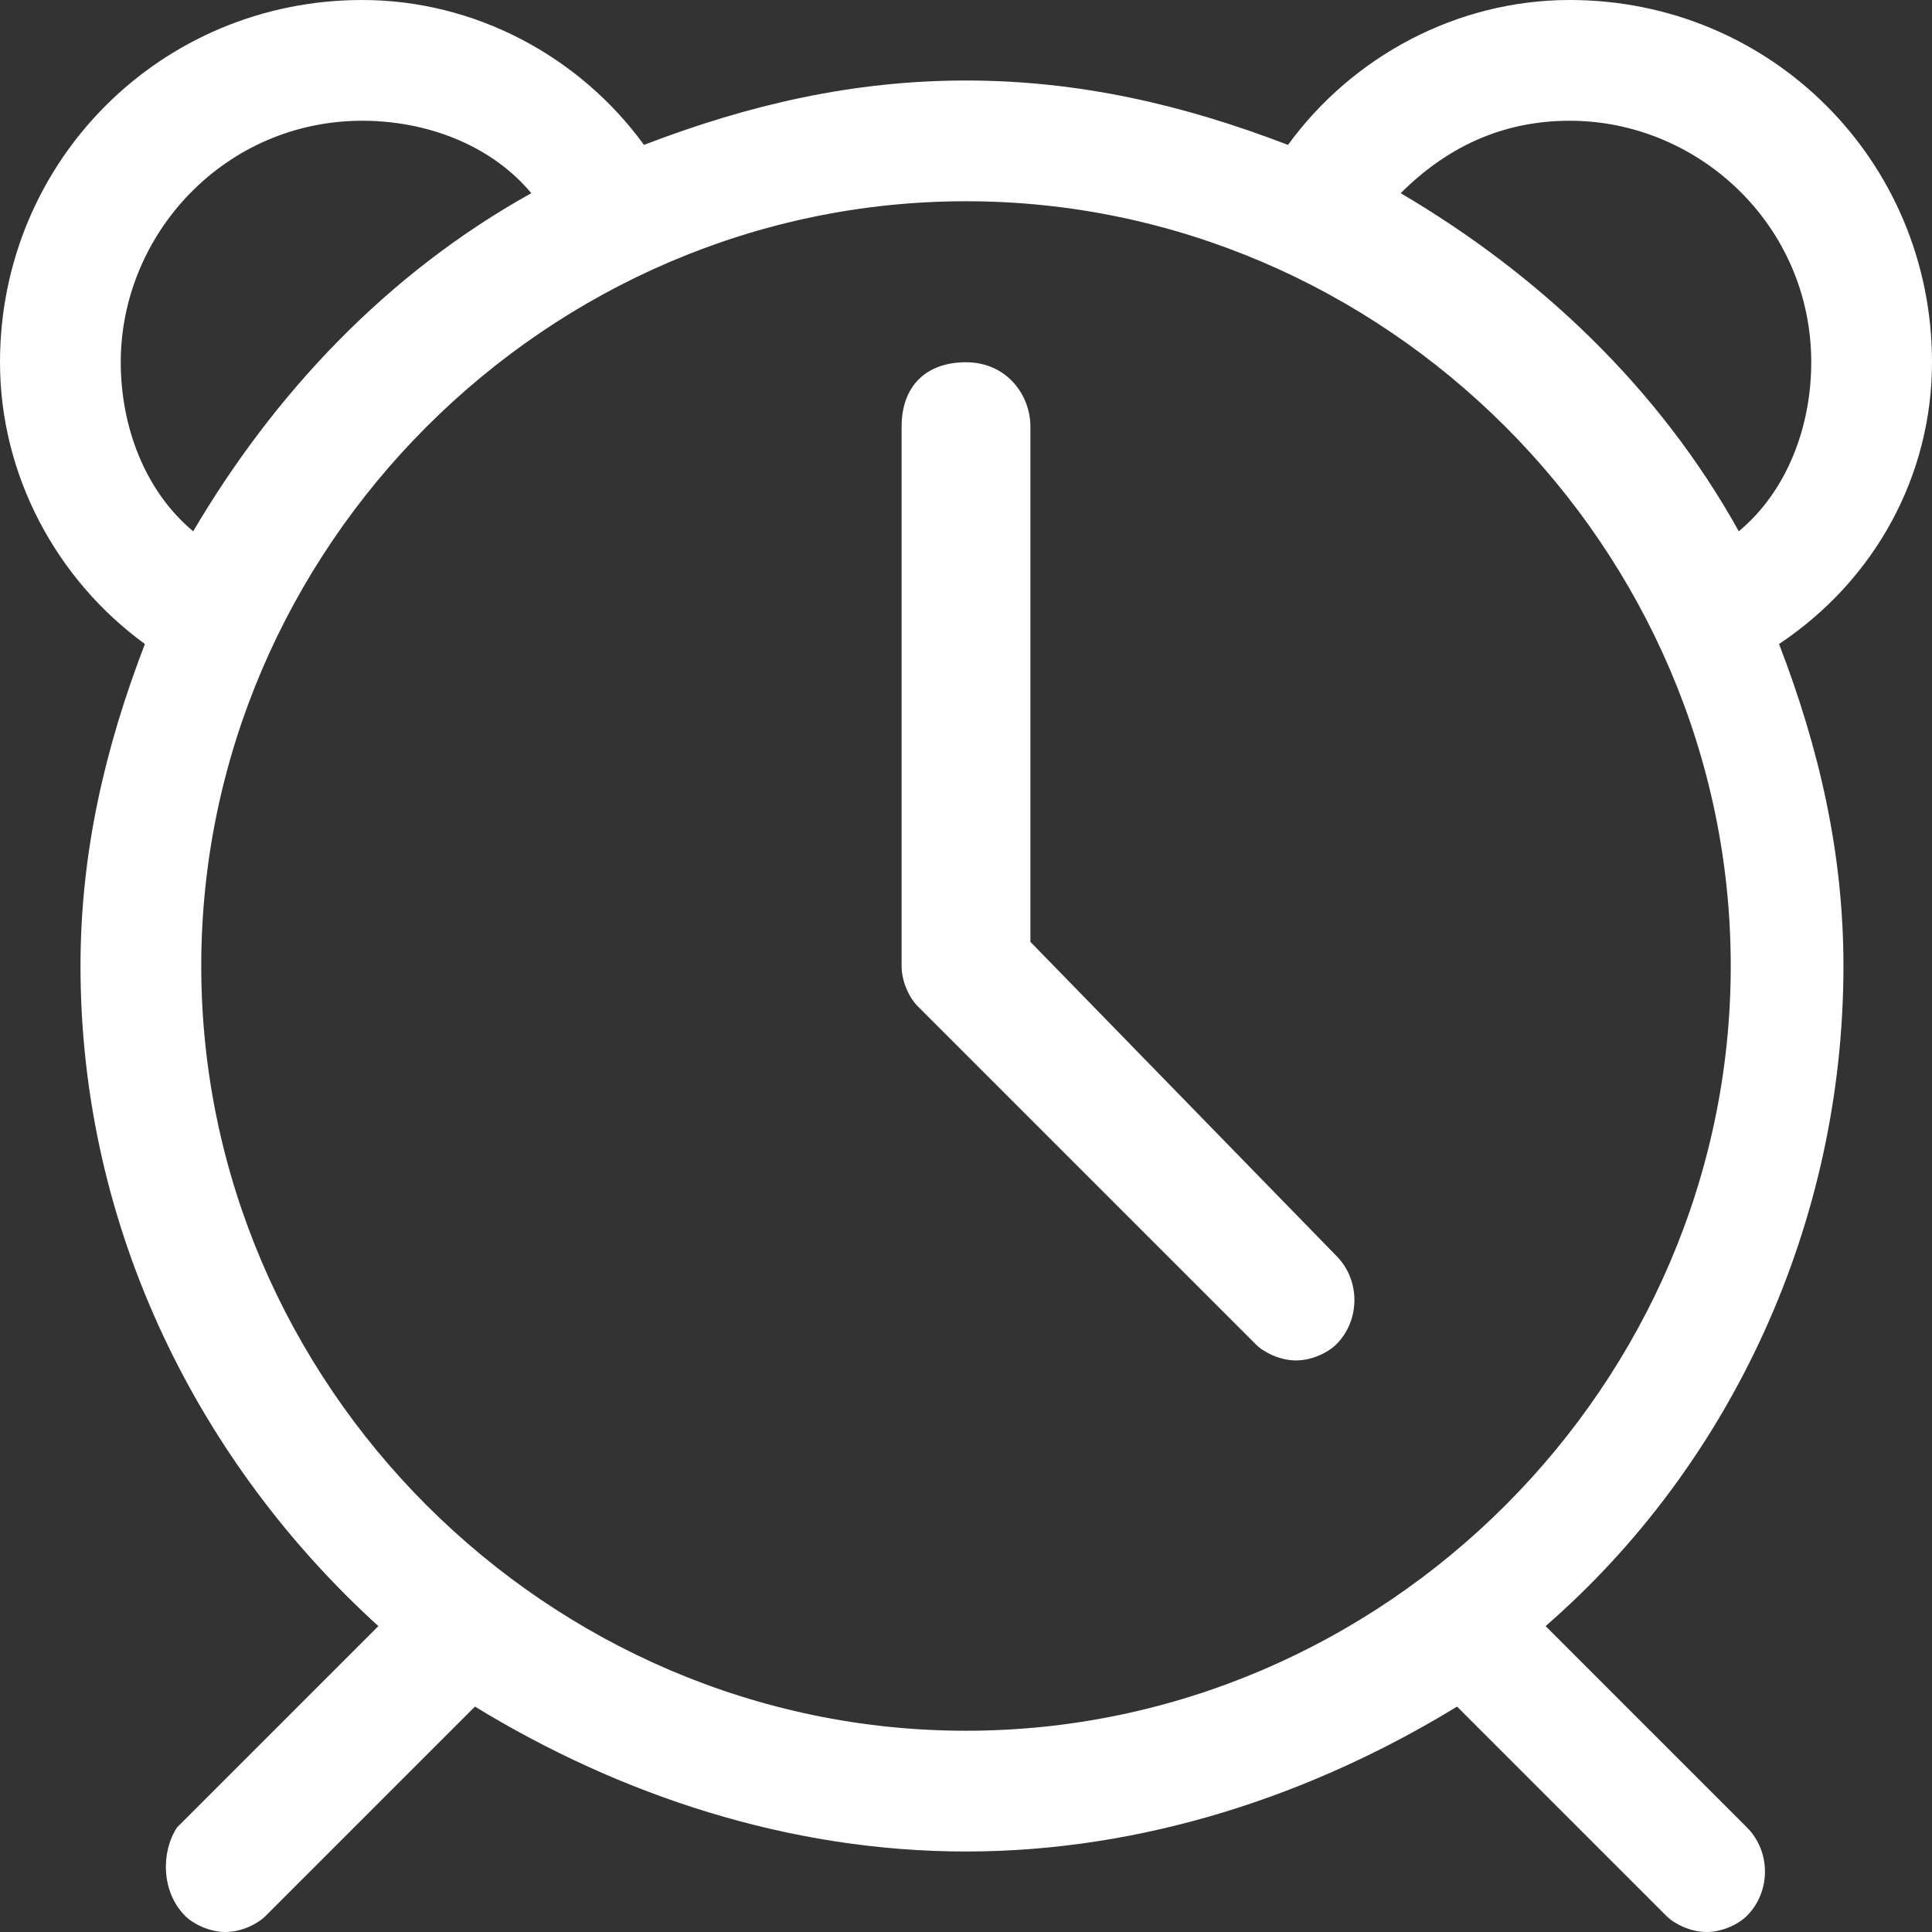
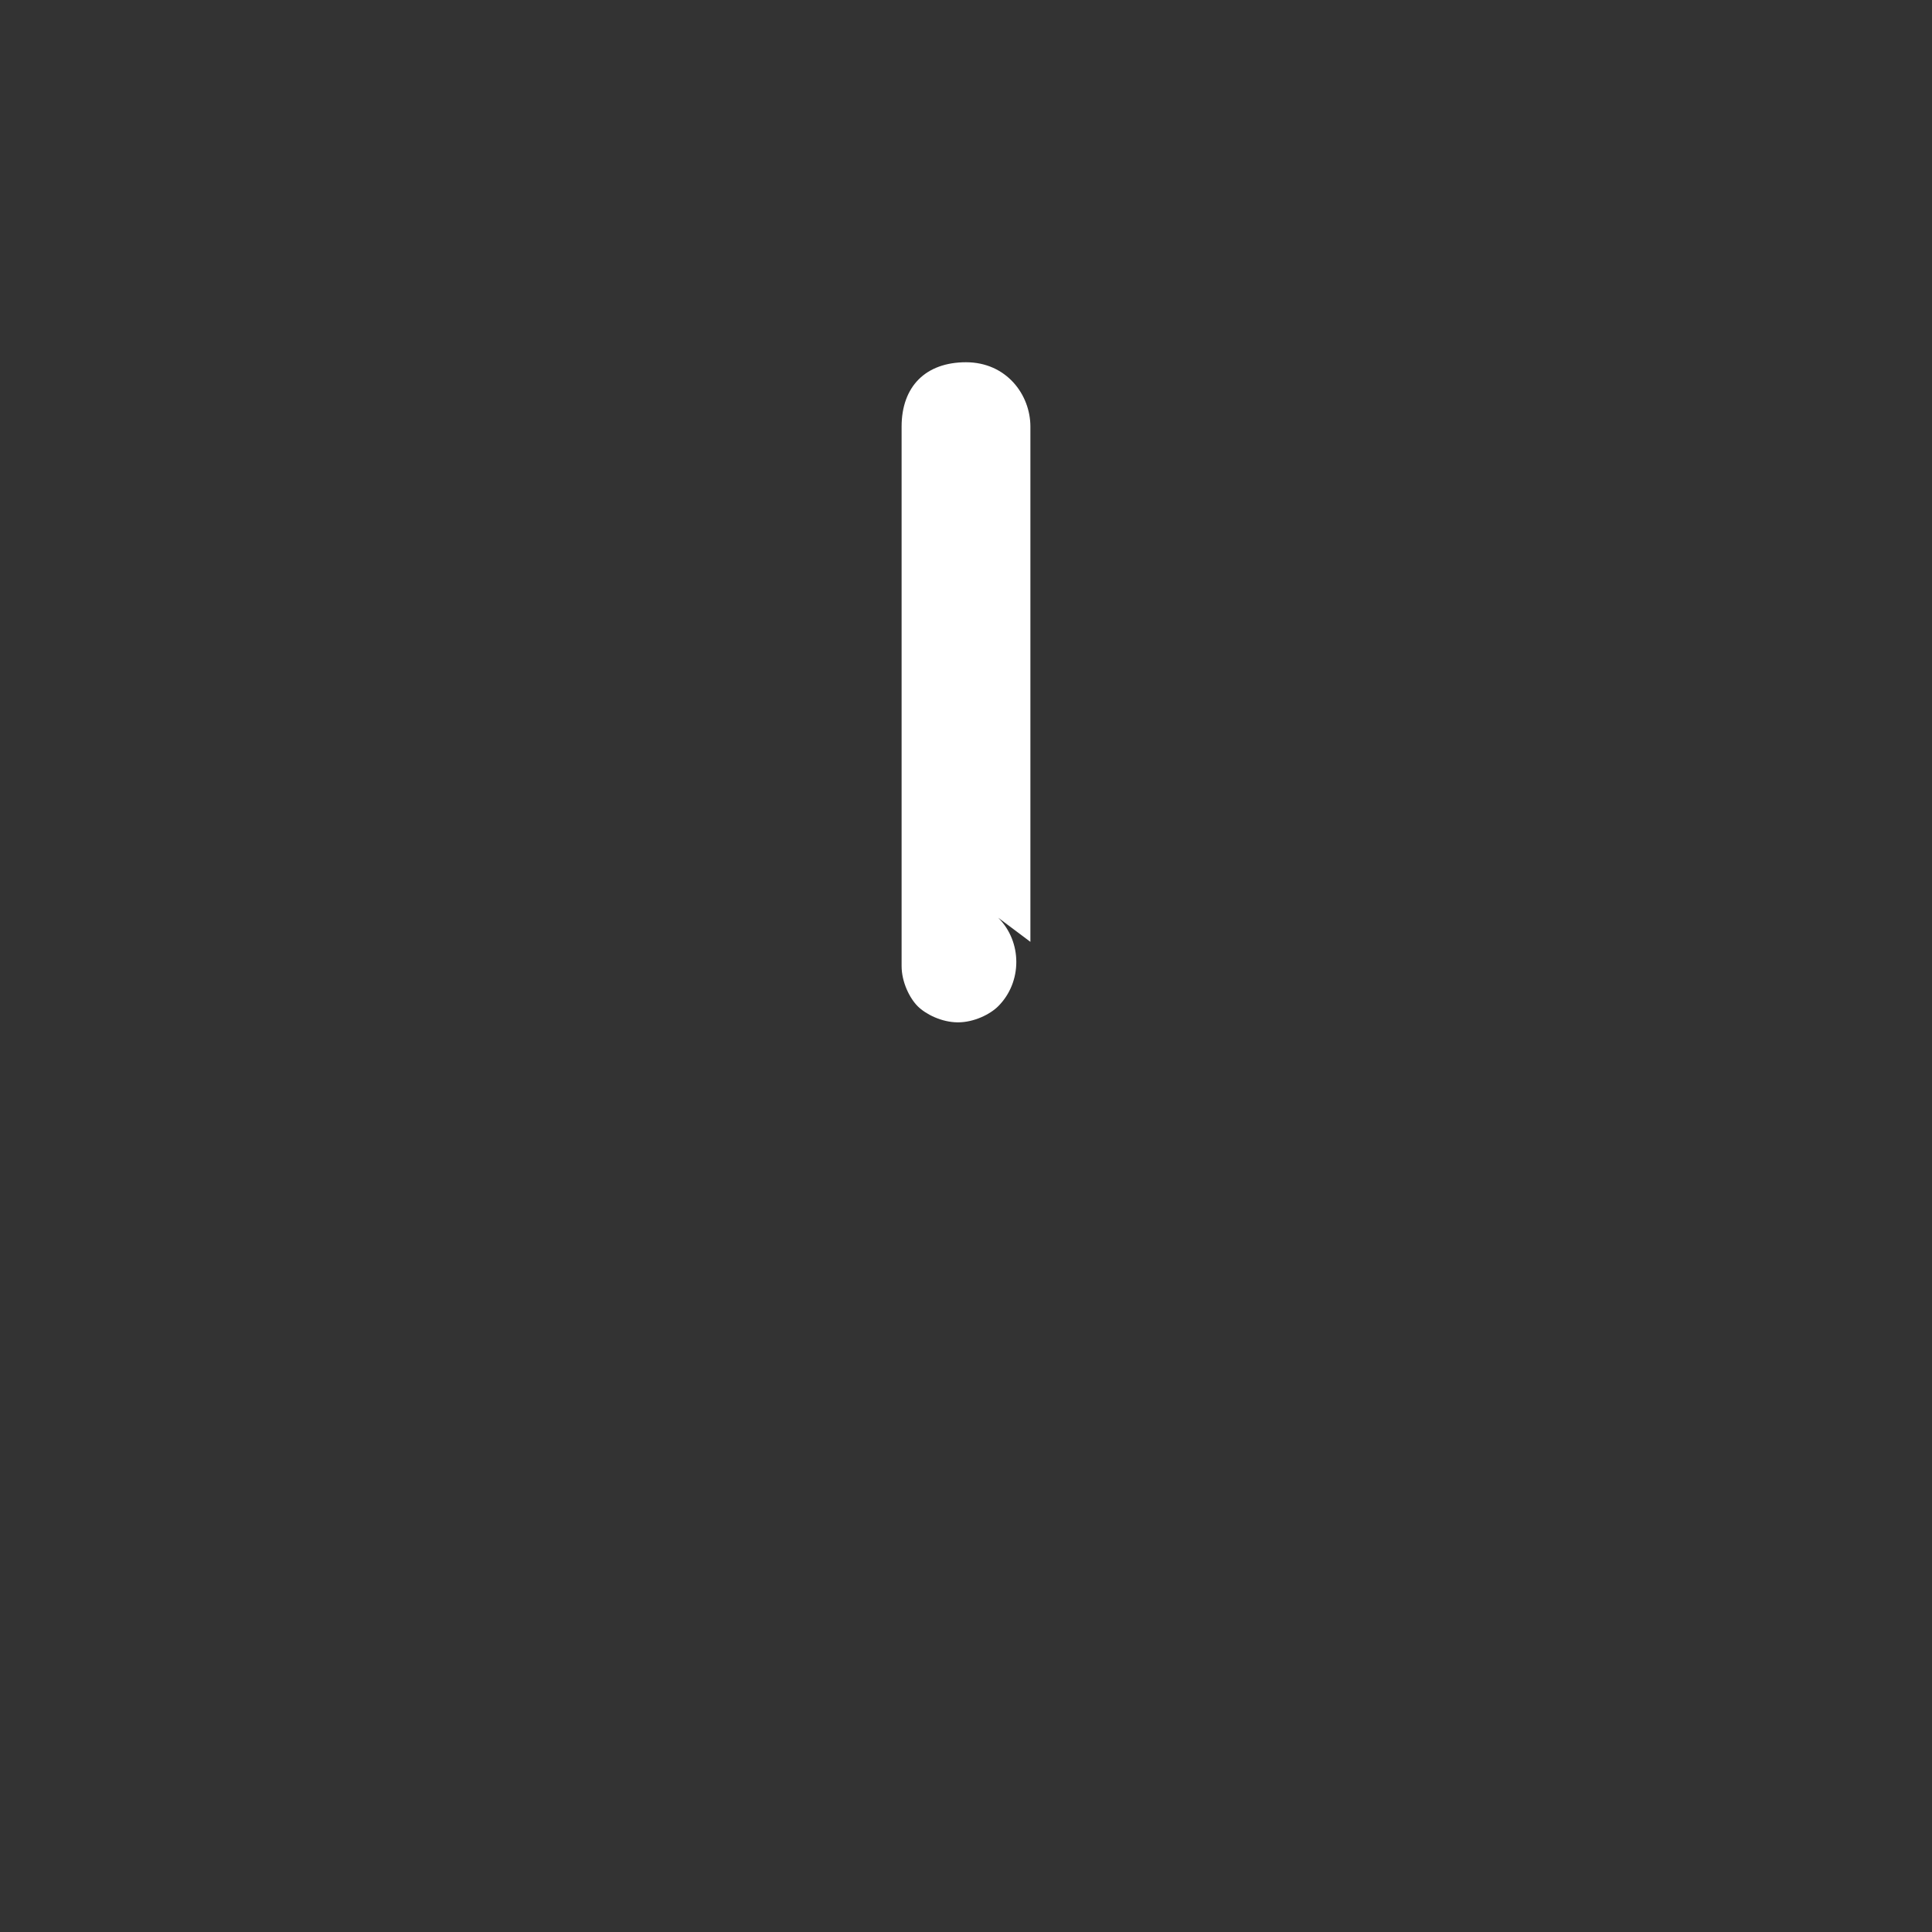
<svg xmlns="http://www.w3.org/2000/svg" data-id="regular" enable-background="new 0 0 24 24" viewBox="0 0 24 24" width="300" height="300" version="1.1">
  <rect x="0" y="0" width="24" height="24" fill="#333333" stroke="none" />
  <g width="100%" height="100%" transform="matrix(1,0,0,1,0,0)">
-     <path d="m19.5 0c-1.4 0-2.7.7-3.5 1.8-1.3-.5-2.6-.8-4-.8s-2.7.3-4 .8c-.8-1.1-2.1-1.8-3.5-1.8-2.5 0-4.5 2-4.5 4.5 0 1.4.7 2.7 1.8 3.5-.5 1.3-.8 2.6-.8 4 0 3.3 1.5 6.2 3.7 8.2l-2.5 2.5c-.2.3-.2.8.1 1.1.1.1.3.2.5.2s.4-.1.5-.2l2.6-2.6c1.8 1.1 3.9 1.8 6.1 1.8s4.3-.7 6.1-1.8l2.6 2.6c.1.1.3.2.5.2s.4-.1.5-.2c.3-.3.3-.8 0-1.1l-2.5-2.5c2.3-2 3.7-5 3.7-8.2 0-1.4-.3-2.7-.8-4 1.2-.8 1.9-2.1 1.9-3.5 0-2.5-2-4.5-4.5-4.5zm-18 4.5c0-1.6 1.3-3 3-3 .8 0 1.6.3 2.1.9-1.8 1-3.2 2.5-4.2 4.2-.6-.5-.9-1.3-.9-2.1zm10.5 17c-5.2 0-9.5-4.3-9.5-9.5s4.3-9.5 9.5-9.5 9.5 4.3 9.5 9.5-4.3 9.5-9.5 9.5zm9.6-14.9c-1-1.8-2.5-3.2-4.2-4.2.6-.6 1.3-.9 2.1-.9 1.6 0 3 1.3 3 3 0 .8-.3 1.6-.9 2.1z" fill="#ffffff" fill-opacity="1" data-original-color="#000000ff" stroke="none" stroke-opacity="1" />
-     <path d="m12.8 11.7v-6.4c0-.4-.3-.8-.8-.8s-.8.3-.8.8v6.7c0 .2.1.4.2.5l4.2 4.2c.1.1.3.2.5.2s.4-.1.5-.2c.3-.3.3-.8 0-1.1z" fill="#ffffff" fill-opacity="1" data-original-color="#000000ff" stroke="none" stroke-opacity="1" />
+     <path d="m12.8 11.7v-6.4c0-.4-.3-.8-.8-.8s-.8.3-.8.8v6.7c0 .2.1.4.2.5c.1.1.3.2.5.2s.4-.1.5-.2c.3-.3.3-.8 0-1.1z" fill="#ffffff" fill-opacity="1" data-original-color="#000000ff" stroke="none" stroke-opacity="1" />
  </g>
</svg>